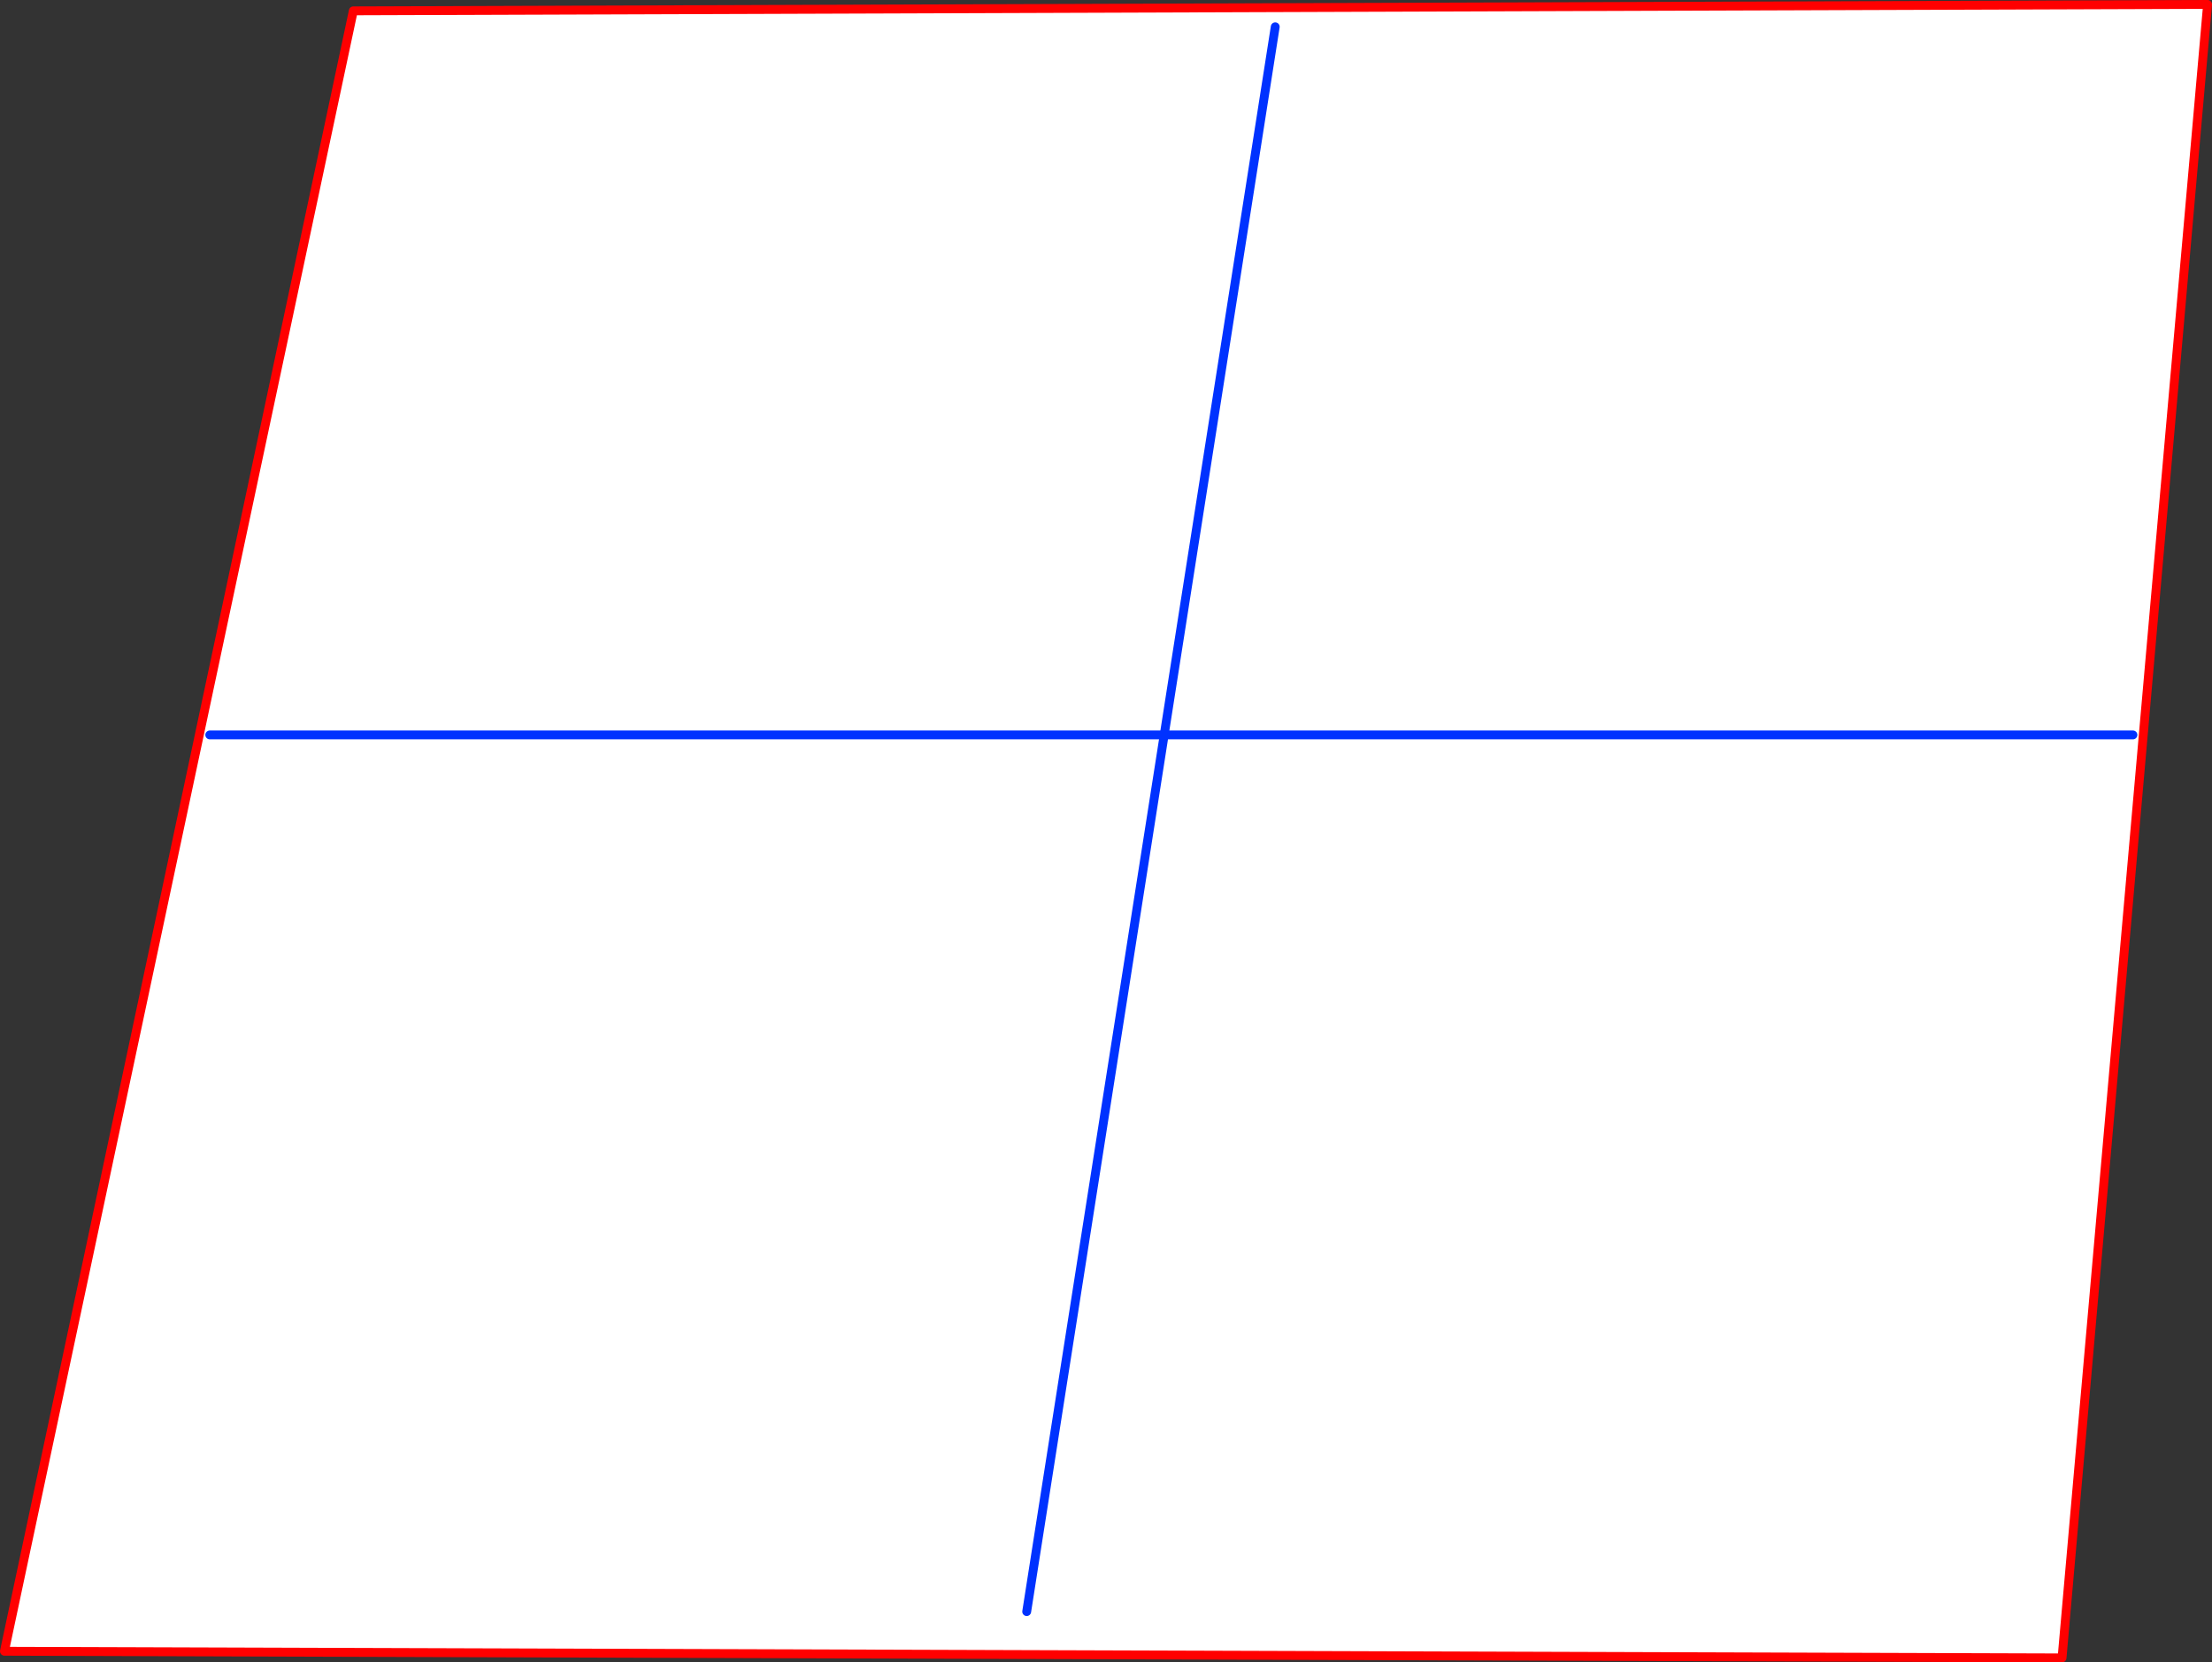
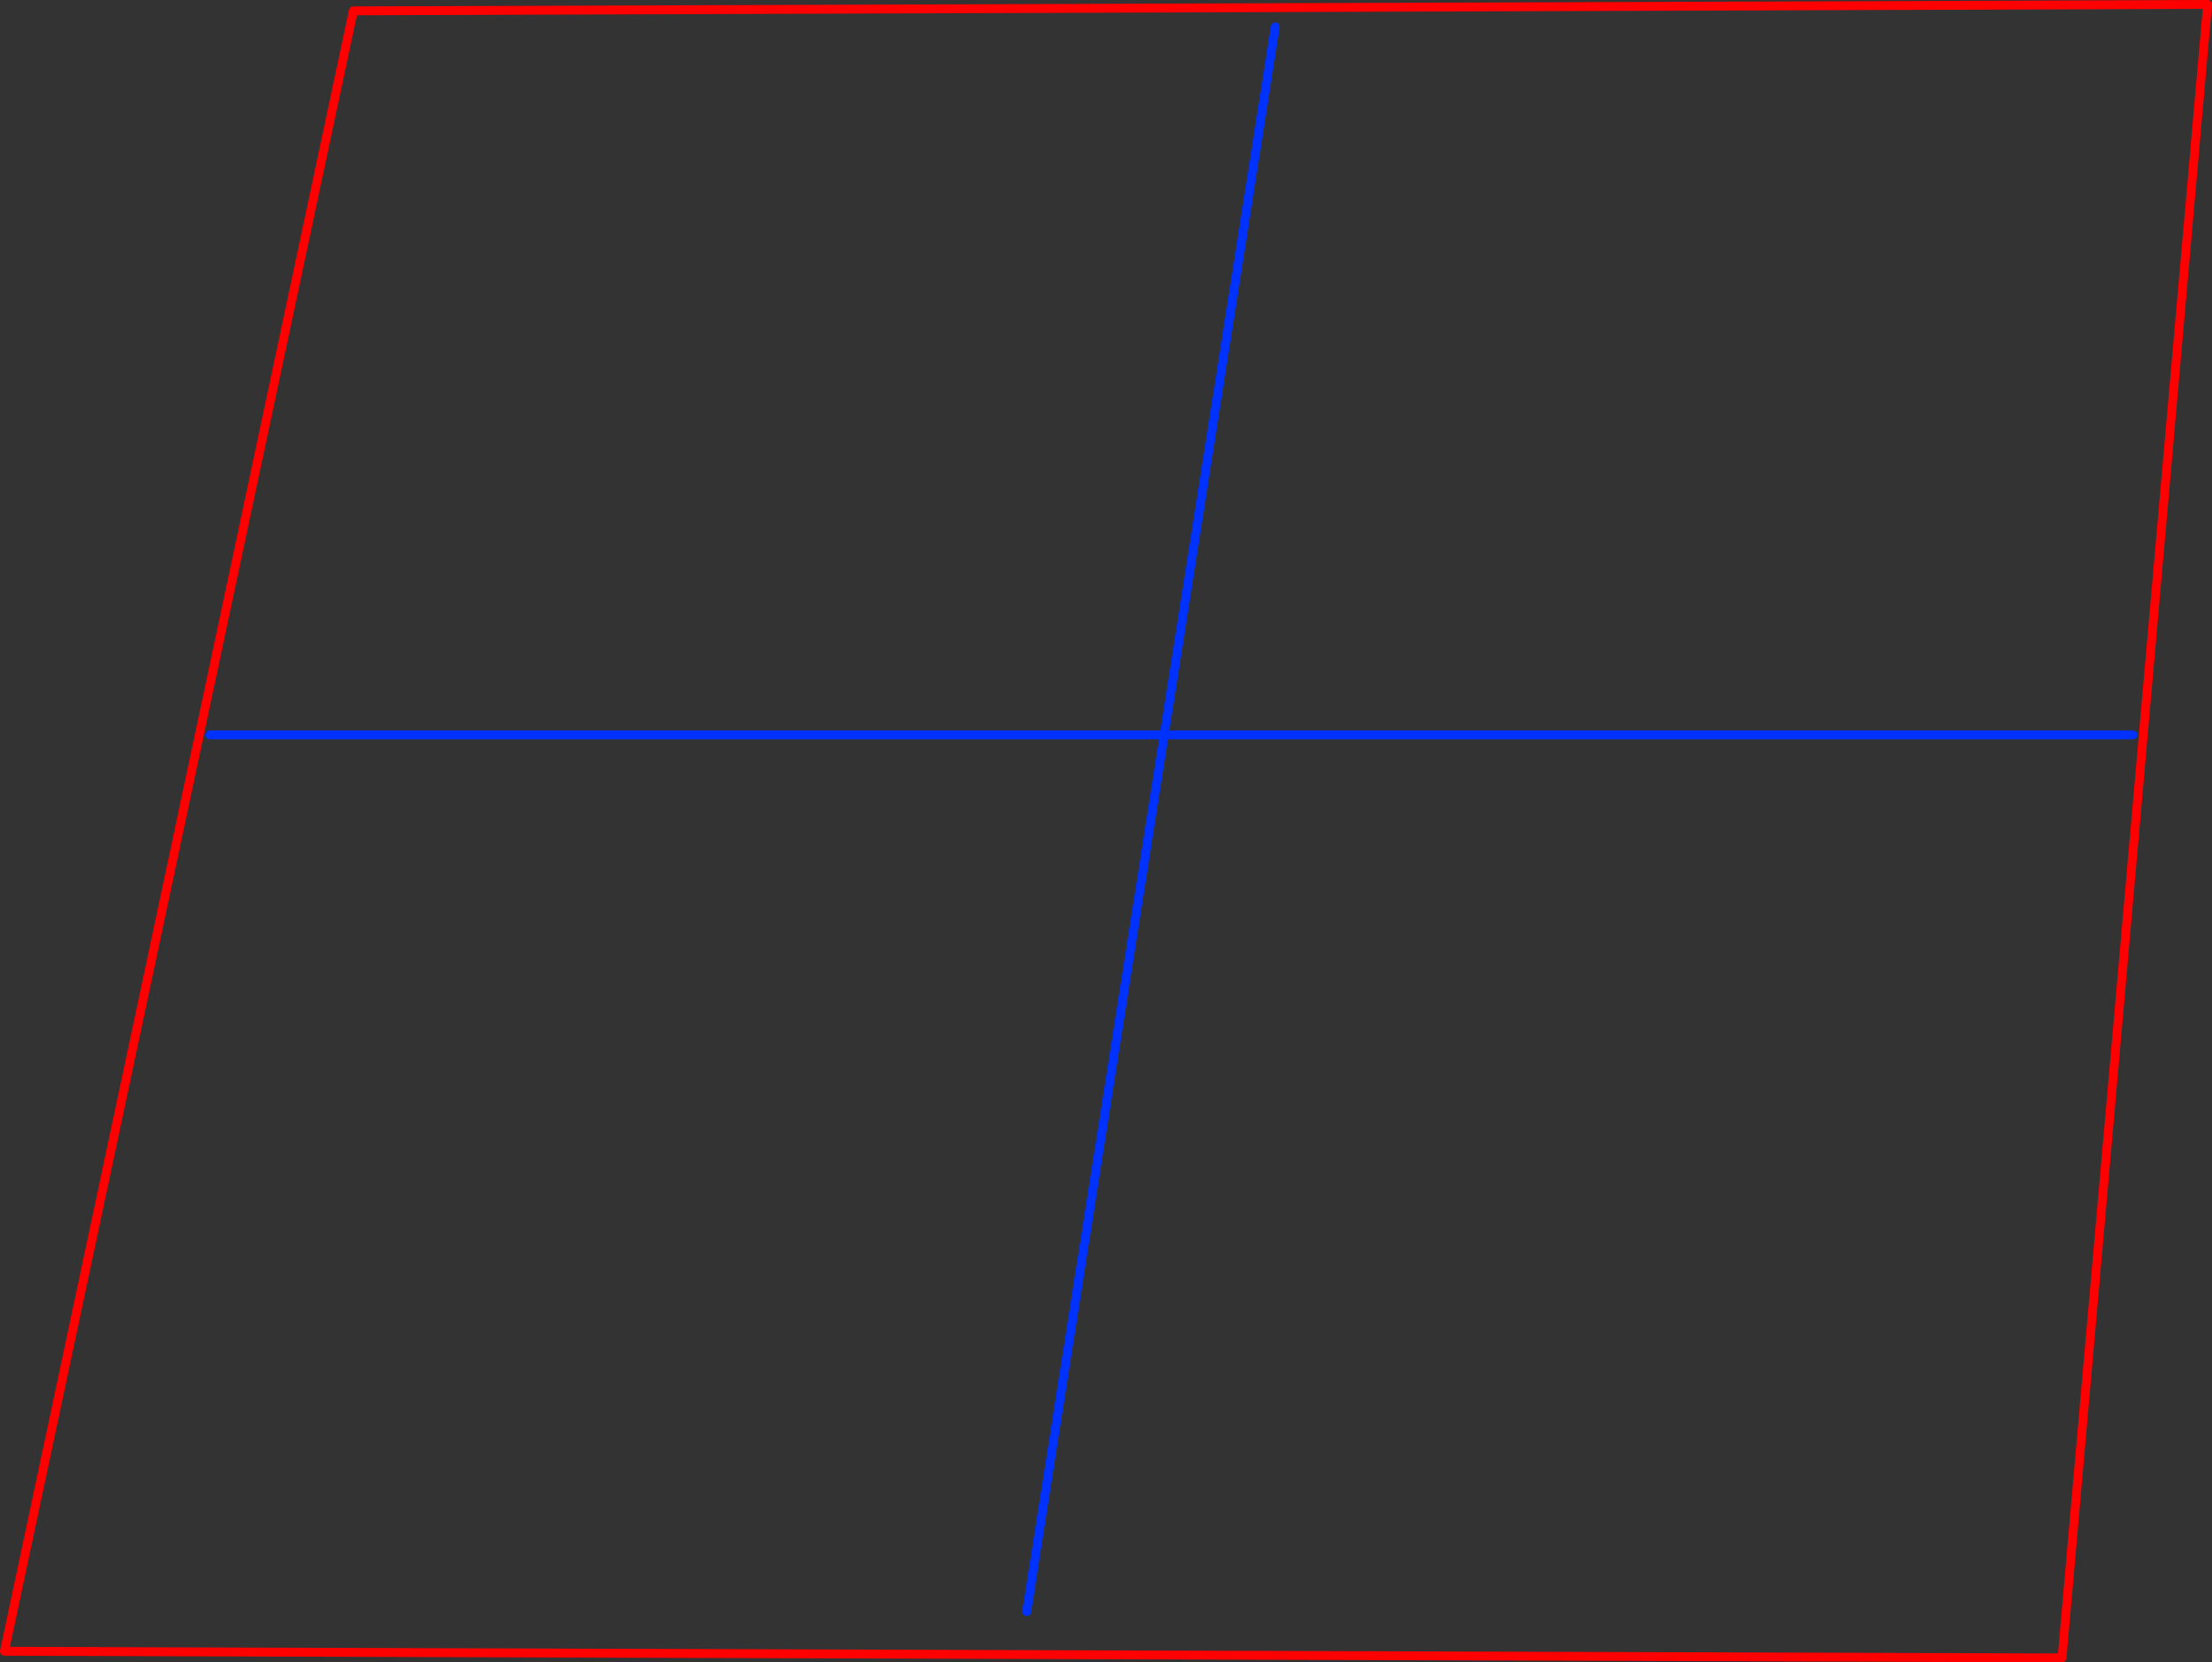
<svg xmlns="http://www.w3.org/2000/svg" height="375.15px" width="499.3px">
  <rect width="100%" height="100%" fill="#333333" stroke="none" />
  <g transform="matrix(1.0, 0.0, 0.0, 1.0, -90.7, -83.2)">
-     <path d="M572.15 249.05 L138.05 249.05 572.15 249.05 M556.15 457.35 L91.7 455.85 170.45 85.65 589.0 84.2 556.15 457.35" fill="#ffffff" fill-rule="evenodd" stroke="none" />
    <path d="M556.15 457.35 L91.7 455.85 170.45 85.65 589.0 84.2 556.15 457.35" fill="none" stroke="#ff0000" stroke-linecap="round" stroke-linejoin="round" stroke-width="2.0" />
    <path d="M138.05 249.05 L572.15 249.05" fill="none" stroke="#0032ff" stroke-linecap="round" stroke-linejoin="round" stroke-width="2.0" />
    <path d="M378.55 89.25 L322.45 446.9" fill="none" stroke="#0032ff" stroke-linecap="round" stroke-linejoin="round" stroke-width="2.0" />
  </g>
</svg>